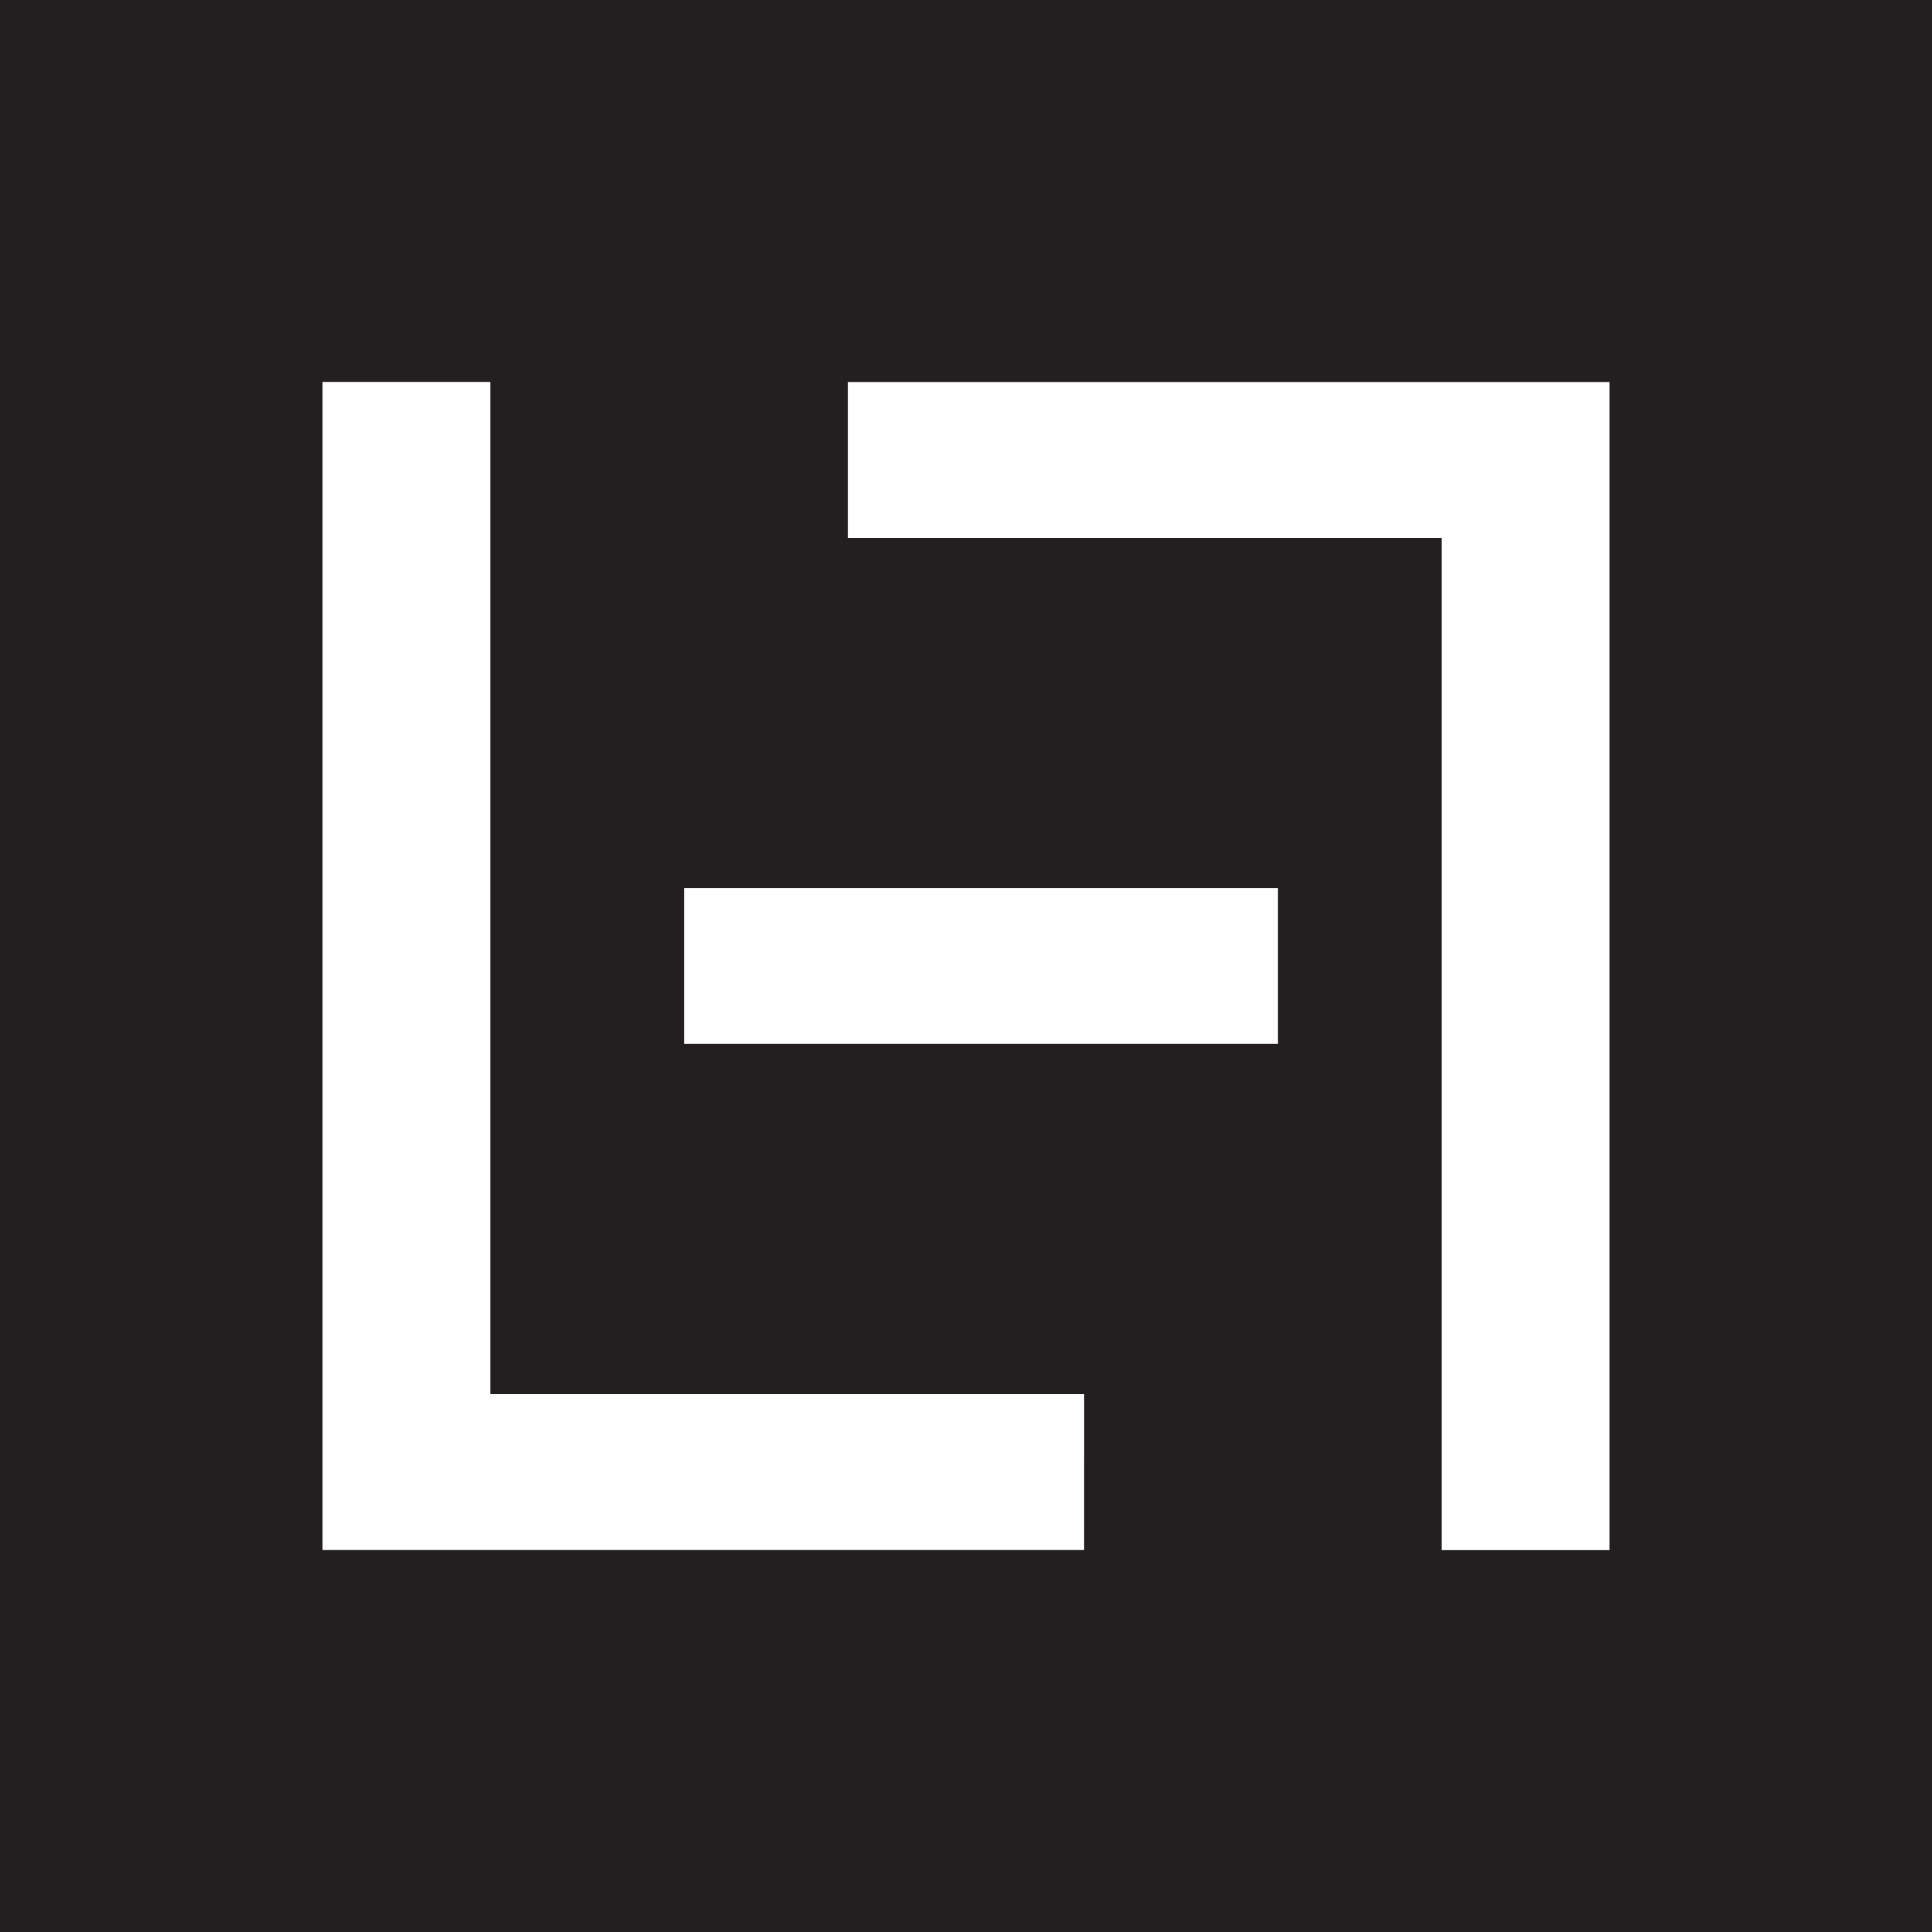
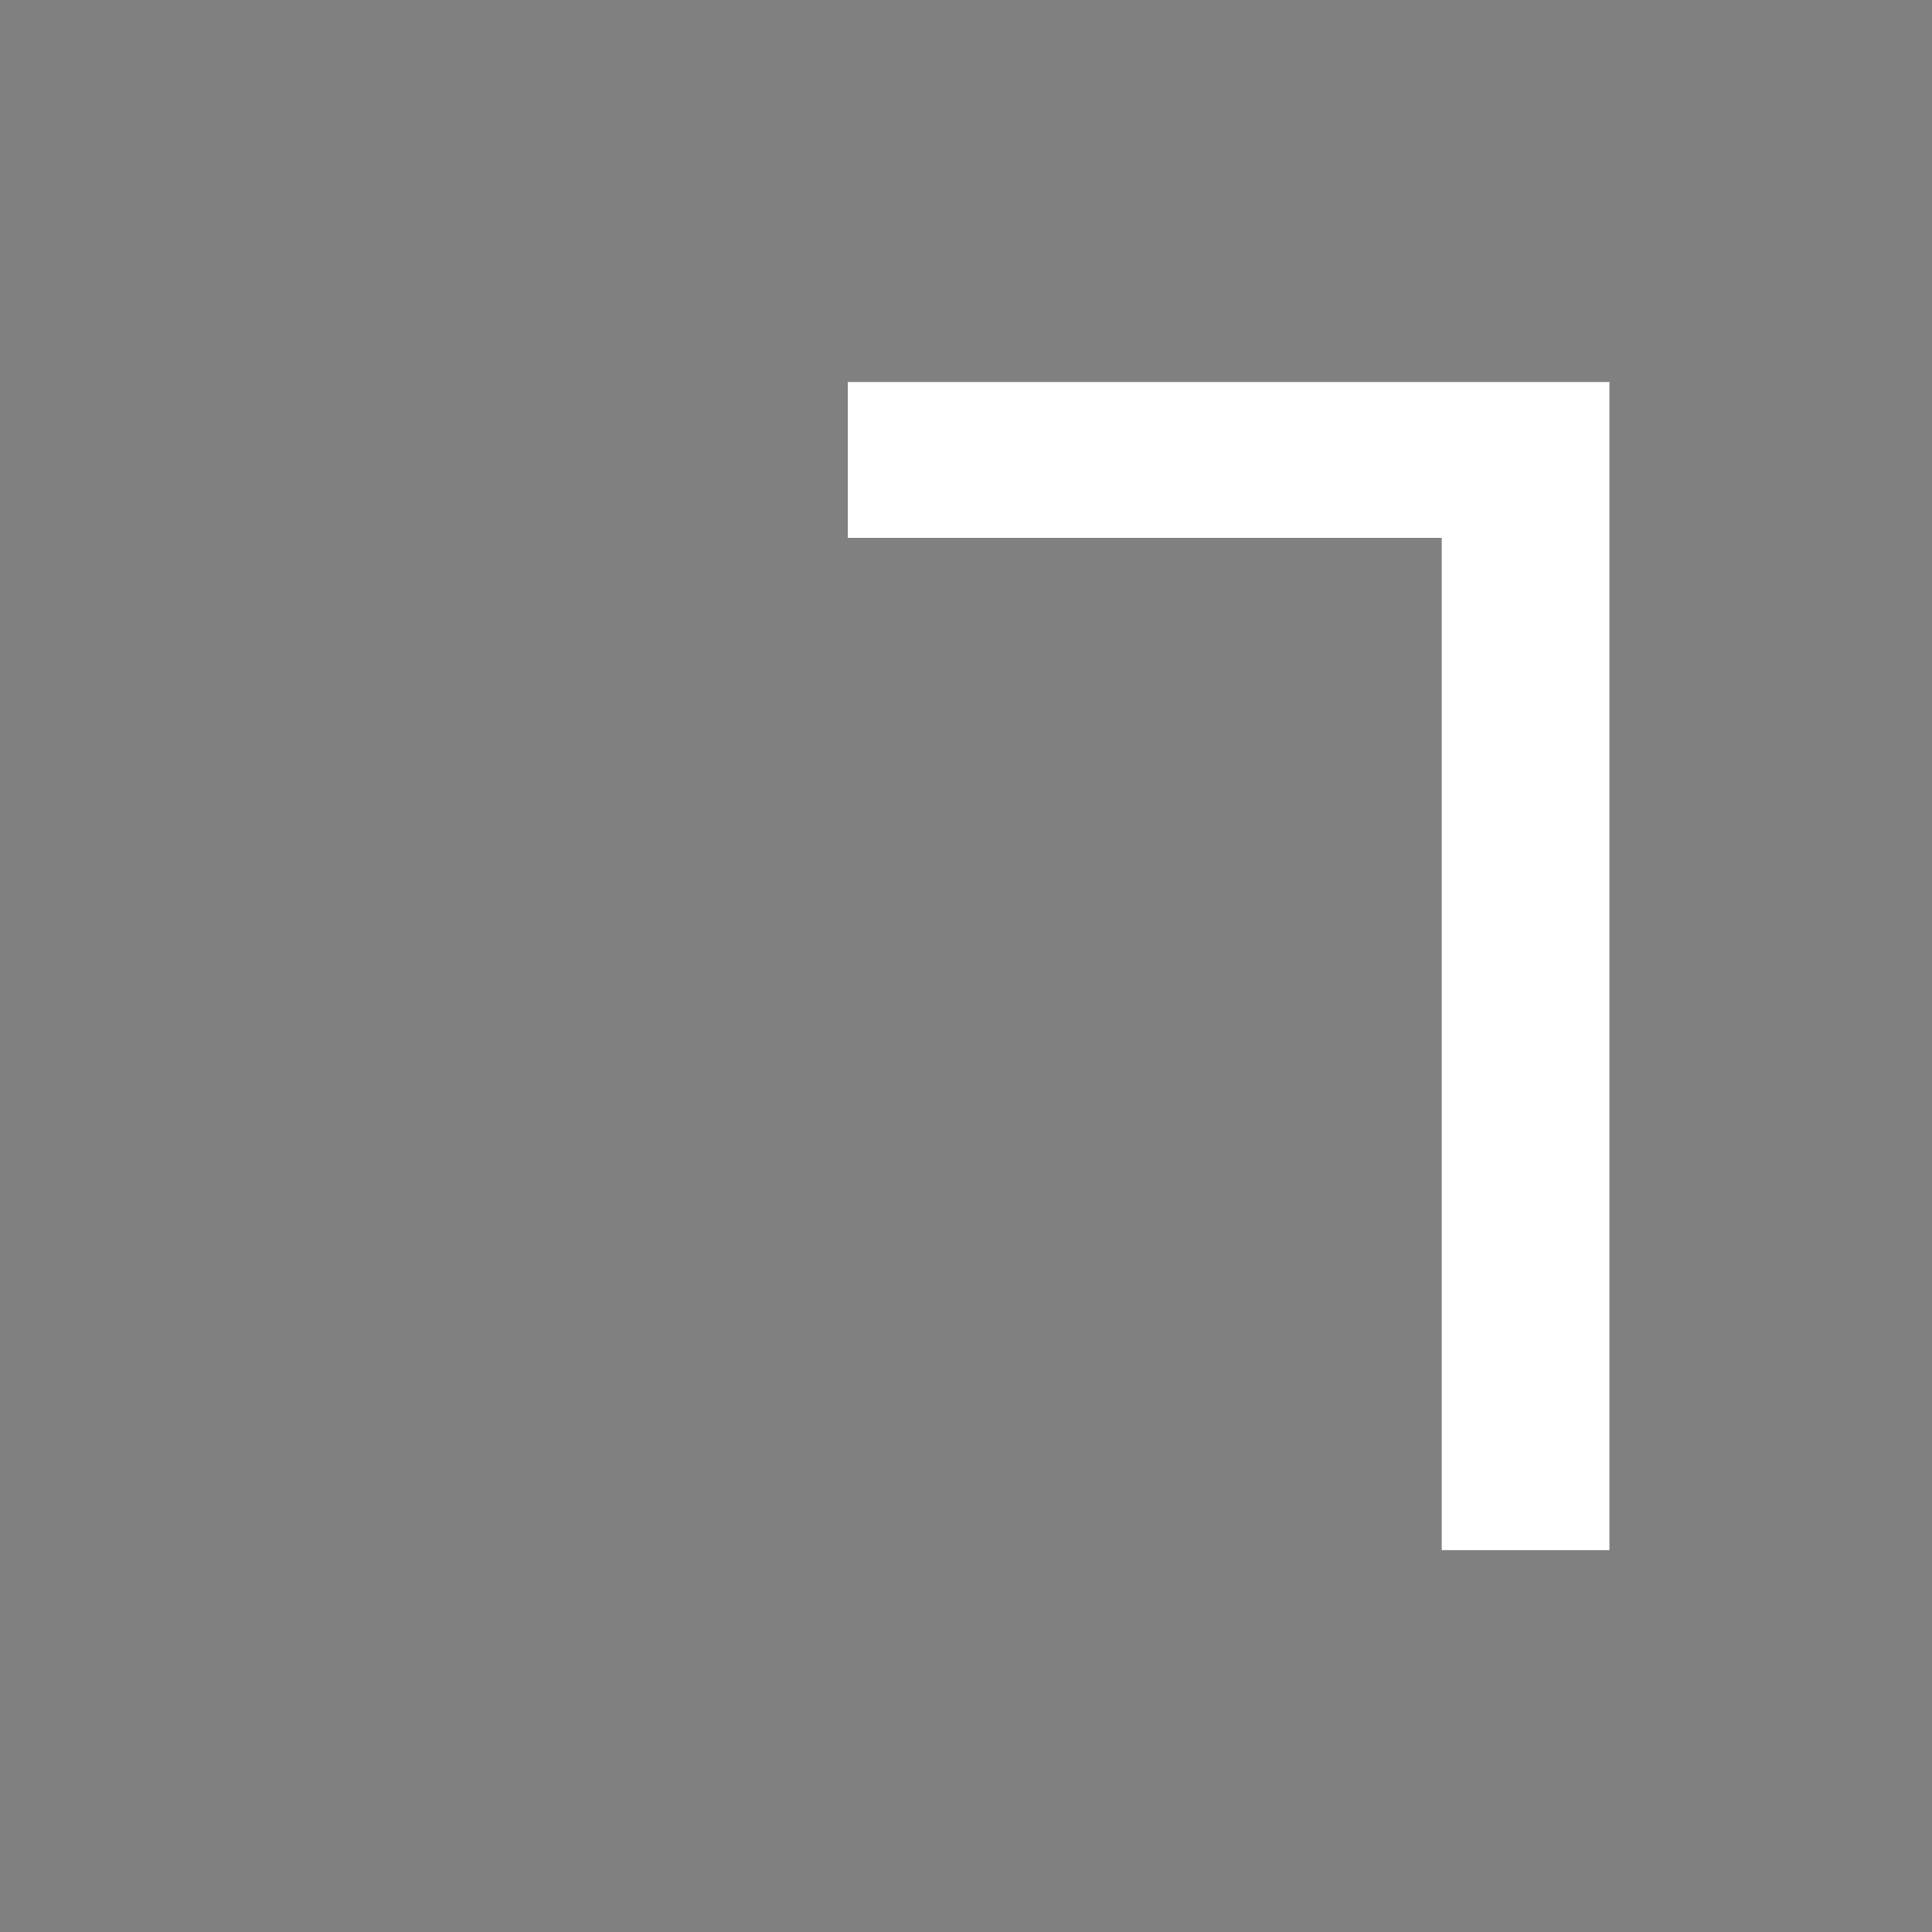
<svg xmlns="http://www.w3.org/2000/svg" width="376.46pt" height="376.46pt" viewBox="0 0 376.46 376.46" version="1.1">
  <rect x="0" y="0" width="376.46" height="376.46" fill="#808080" stroke="none" />
  <g id="surface1">
-     <path style=" stroke:none;fill-rule:nonzero;fill:rgb(13.699%,12.199%,12.5%);fill-opacity:1;" d="M 376.457 376.461 L 0 376.461 L 0 0.004 L 376.457 0.004 L 376.457 376.461 " />
-     <path style=" stroke:none;fill-rule:nonzero;fill:rgb(100%,100%,100%);fill-opacity:1;" d="M 62.852 74.414 L 95.531 74.414 L 95.531 271.656 L 211.262 271.656 L 211.258 302.027 L 62.852 302.027 L 62.852 74.414 " />
    <path style=" stroke:none;fill-rule:nonzero;fill:rgb(100%,100%,100%);fill-opacity:1;" d="M 313.609 302.047 L 280.93 302.047 L 280.93 104.809 L 165.199 104.805 L 165.199 74.434 L 313.609 74.434 L 313.609 302.047 " />
-     <path style=" stroke:none;fill-rule:nonzero;fill:rgb(100%,100%,100%);fill-opacity:1;" d="M 249.027 203.406 L 133.297 203.406 L 133.297 173.035 L 249.027 173.035 L 249.027 203.406 " />
  </g>
</svg>